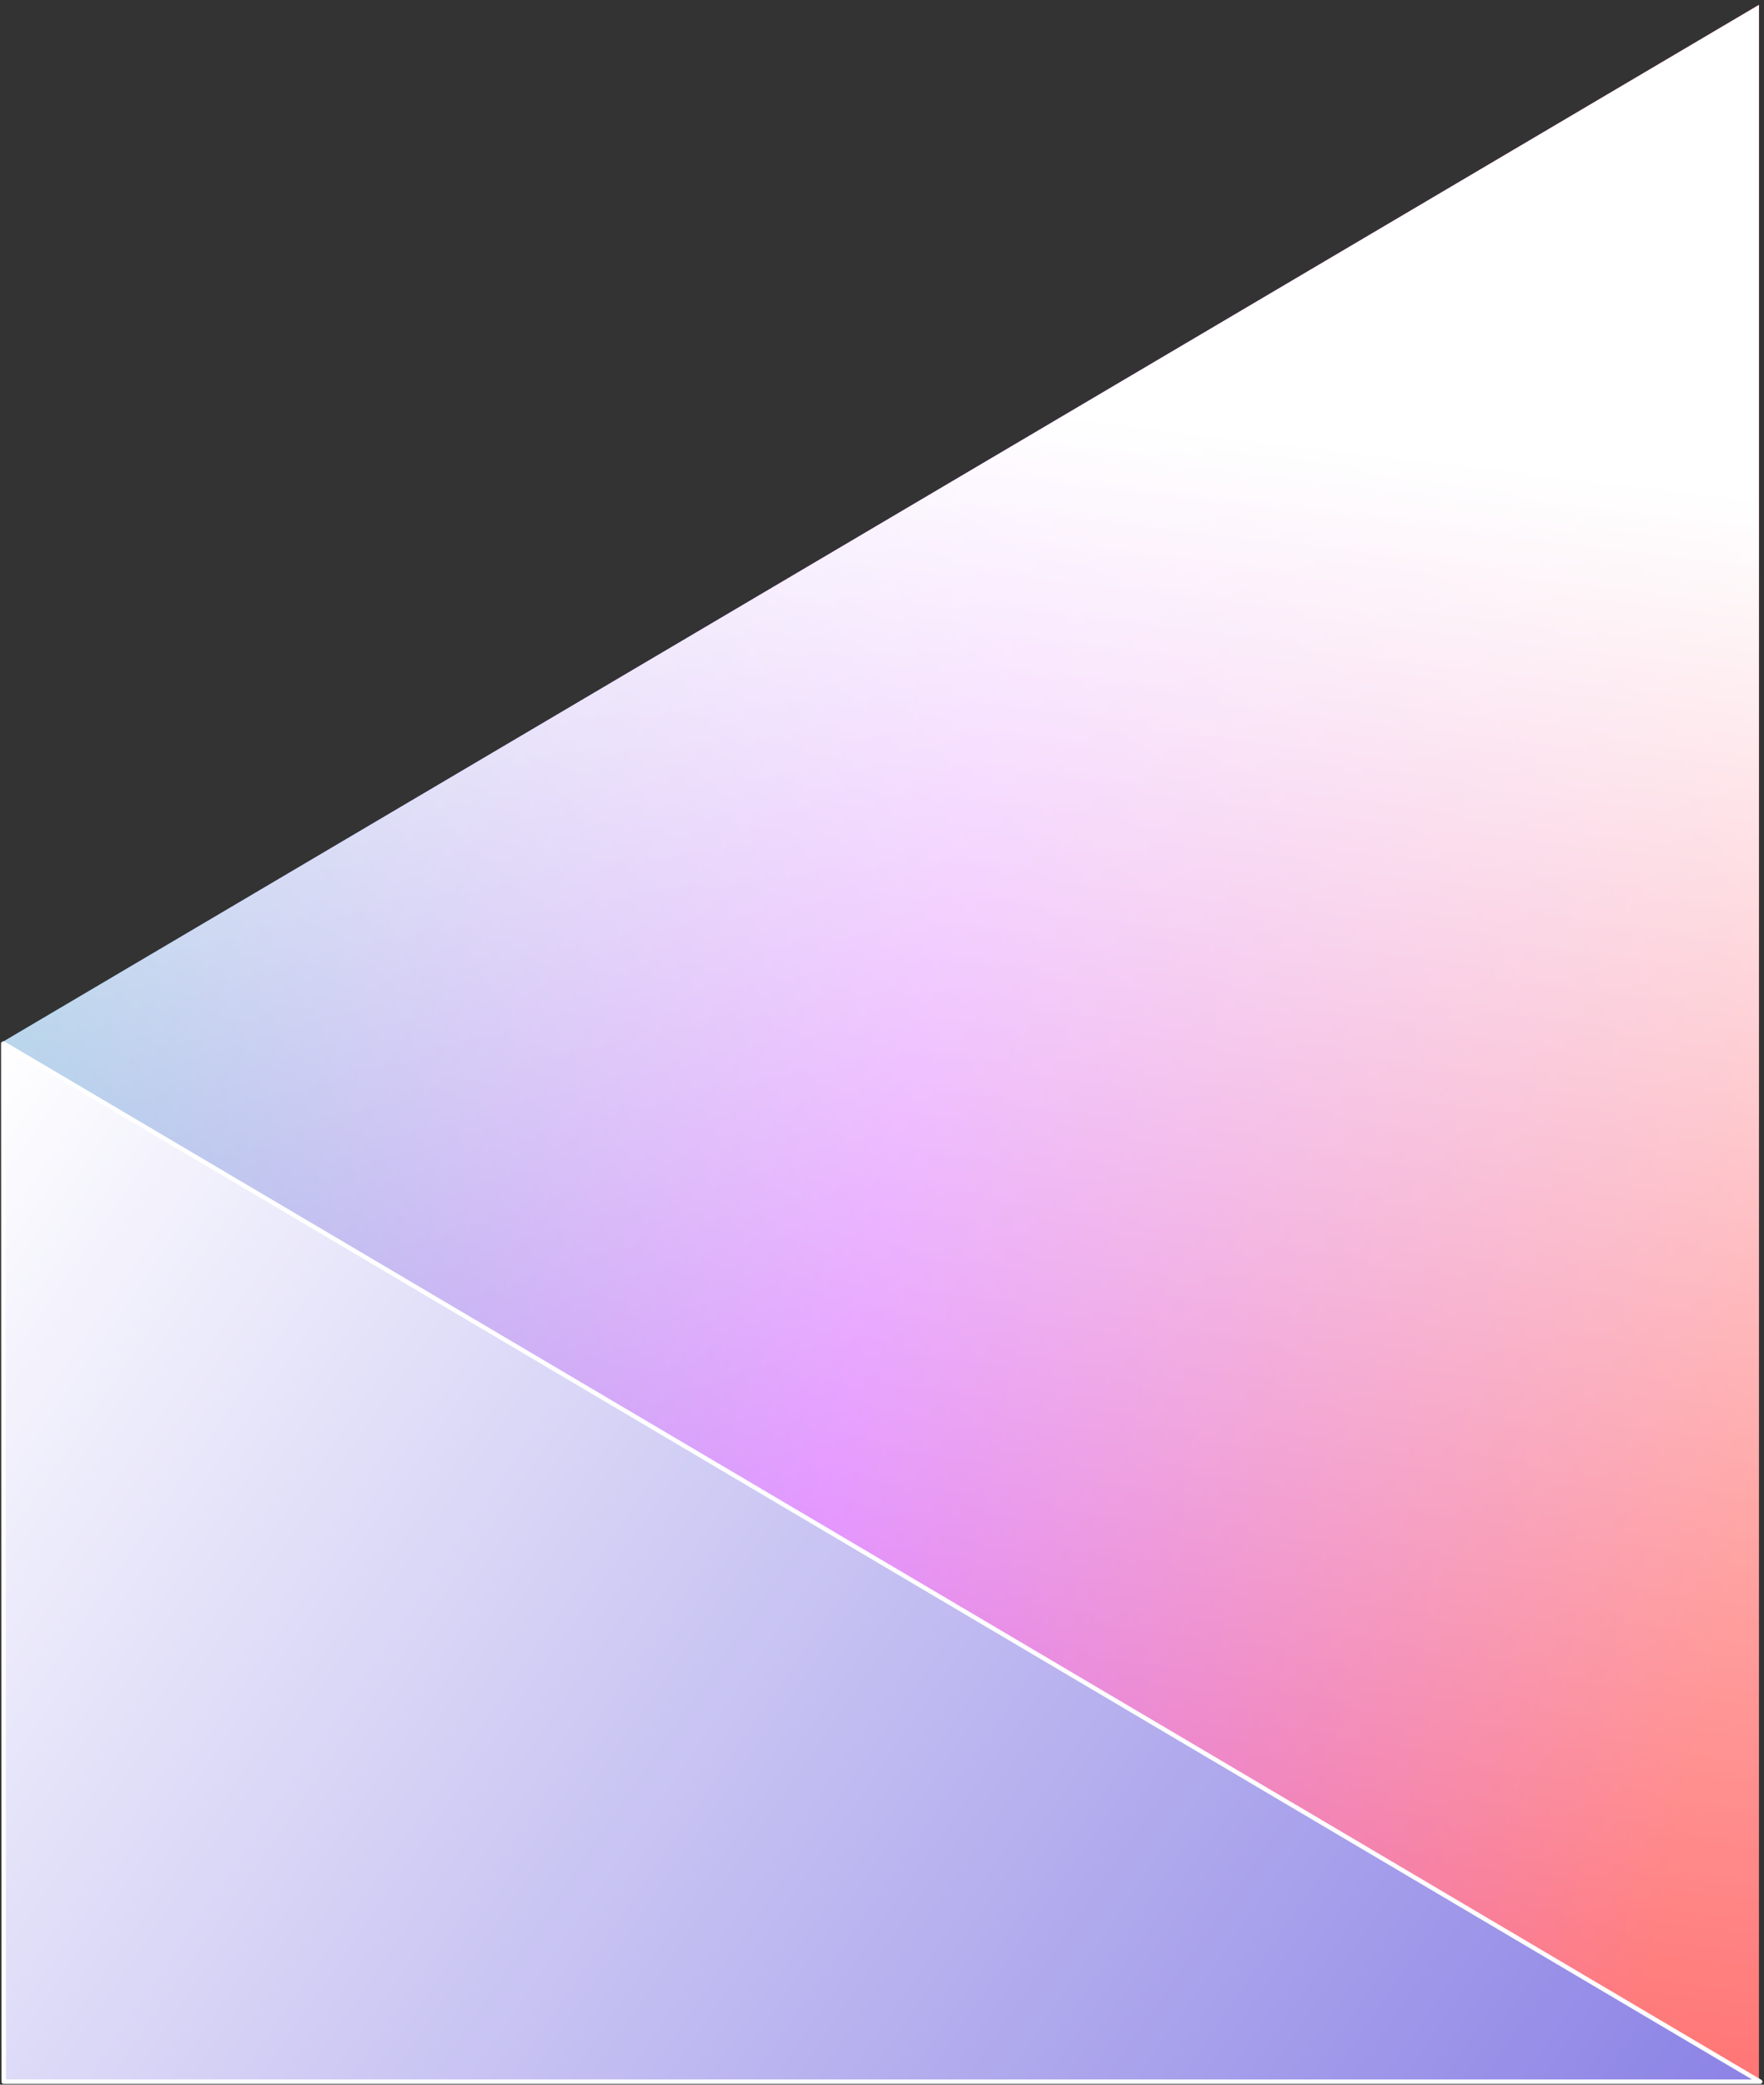
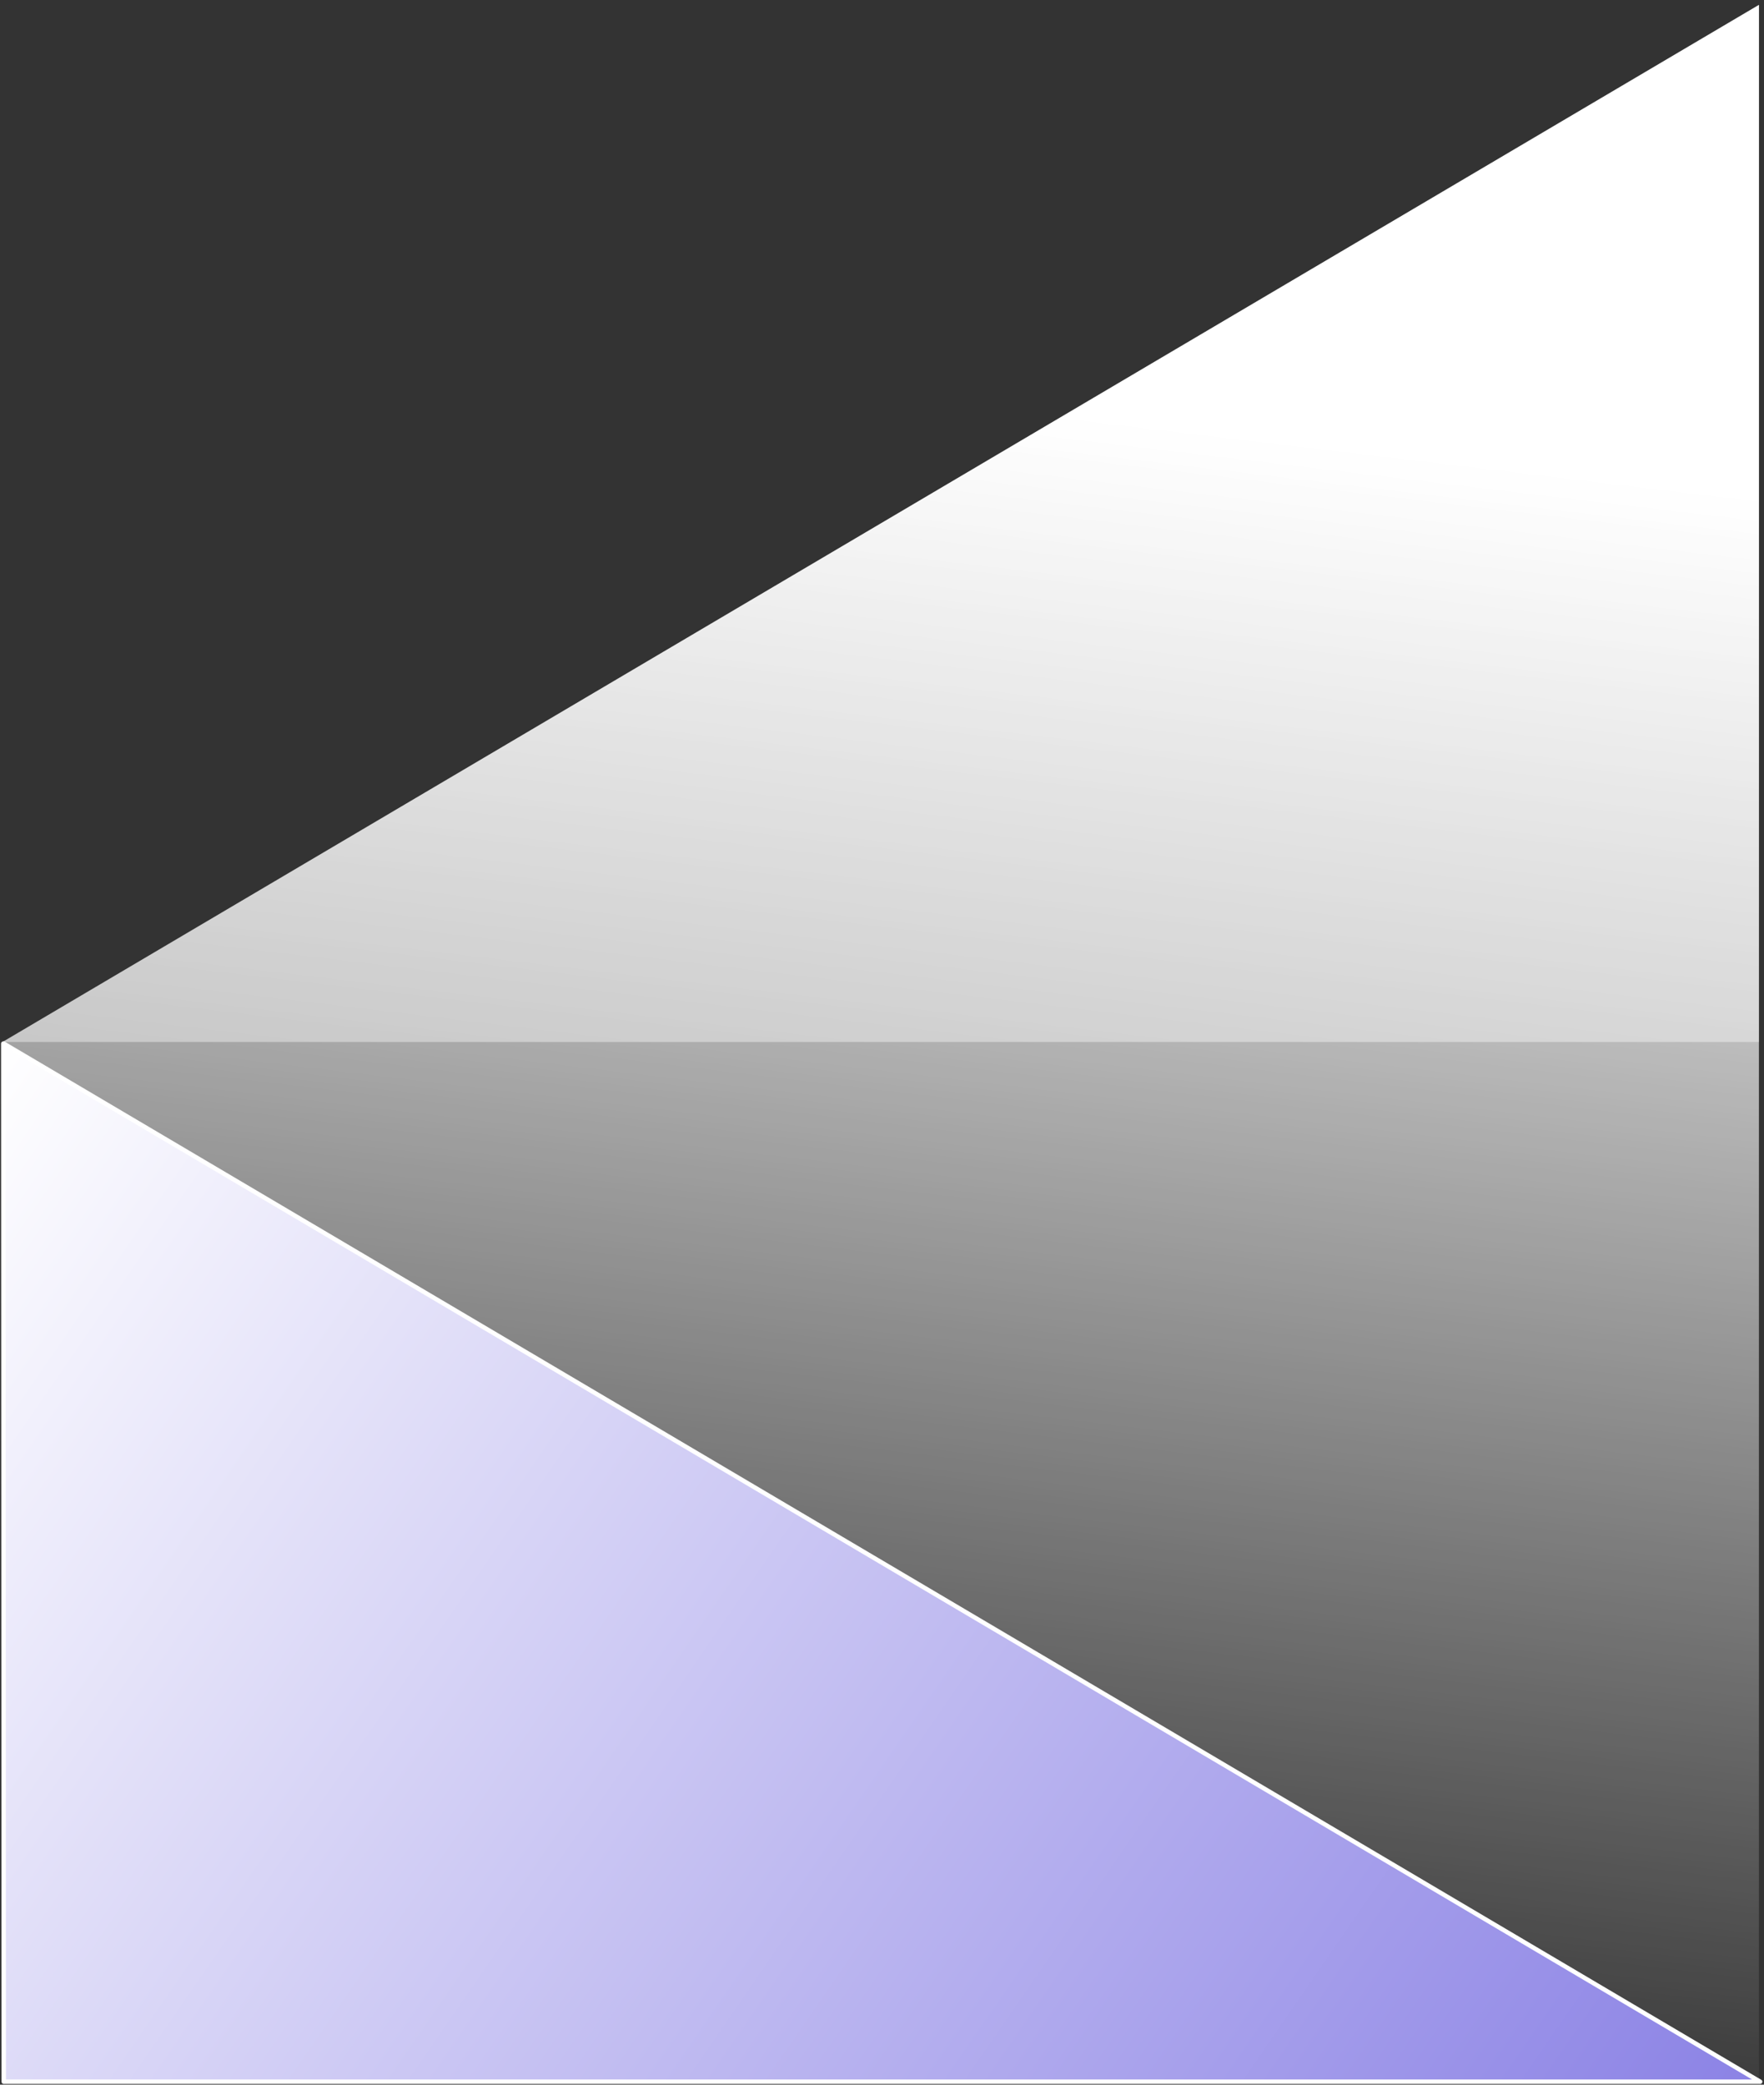
<svg xmlns="http://www.w3.org/2000/svg" width="226" height="267" viewBox="0 0 226 267" fill="none">
  <rect x="0" y="0" width="226" height="267" fill="#333333" stroke="none" />
-   <path d="M0.323 133.457L225.352 266.414H225.348L225.352 0.625L0.323 133.457Z" fill="url(#paint0_linear_2723_4403)" />
  <path d="M0.323 133.457L225.352 266.414H225.348L225.352 0.625L0.323 133.457Z" fill="url(#paint1_linear_2723_4403)" />
-   <path d="M0.323 133.457L225.352 266.414H225.348L225.352 0.625L0.323 133.457Z" fill="white" fill-opacity="0.4" />
+   <path d="M0.323 133.457H225.348L225.352 0.625L0.323 133.457Z" fill="white" fill-opacity="0.4" />
  <path d="M0.419 133.664L0.48 266.621H225.508L0.48 133.664H0.419Z" fill="url(#paint2_linear_2723_4403)" stroke="white" stroke-width="0.566" stroke-linejoin="round" />
  <defs>
    <linearGradient id="paint0_linear_2723_4403" x1="242.671" y1="272.028" x2="-17.239" y2="217.991" gradientUnits="userSpaceOnUse">
      <stop offset="0.13" stop-color="#FF0E0E" />
      <stop offset="0.568" stop-color="#BD00FF" />
      <stop offset="0.994" stop-color="#0067B8" />
    </linearGradient>
    <linearGradient id="paint1_linear_2723_4403" x1="106.057" y1="266.414" x2="140.899" y2="-25.627" gradientUnits="userSpaceOnUse">
      <stop offset="0.011" stop-color="white" stop-opacity="0" />
      <stop offset="0.732" stop-color="white" />
    </linearGradient>
    <linearGradient id="paint2_linear_2723_4403" x1="225.815" y1="533.787" x2="-114.327" y2="299.282" gradientUnits="userSpaceOnUse">
      <stop stop-color="#483AD6" />
      <stop offset="1" stop-color="white" />
    </linearGradient>
  </defs>
</svg>